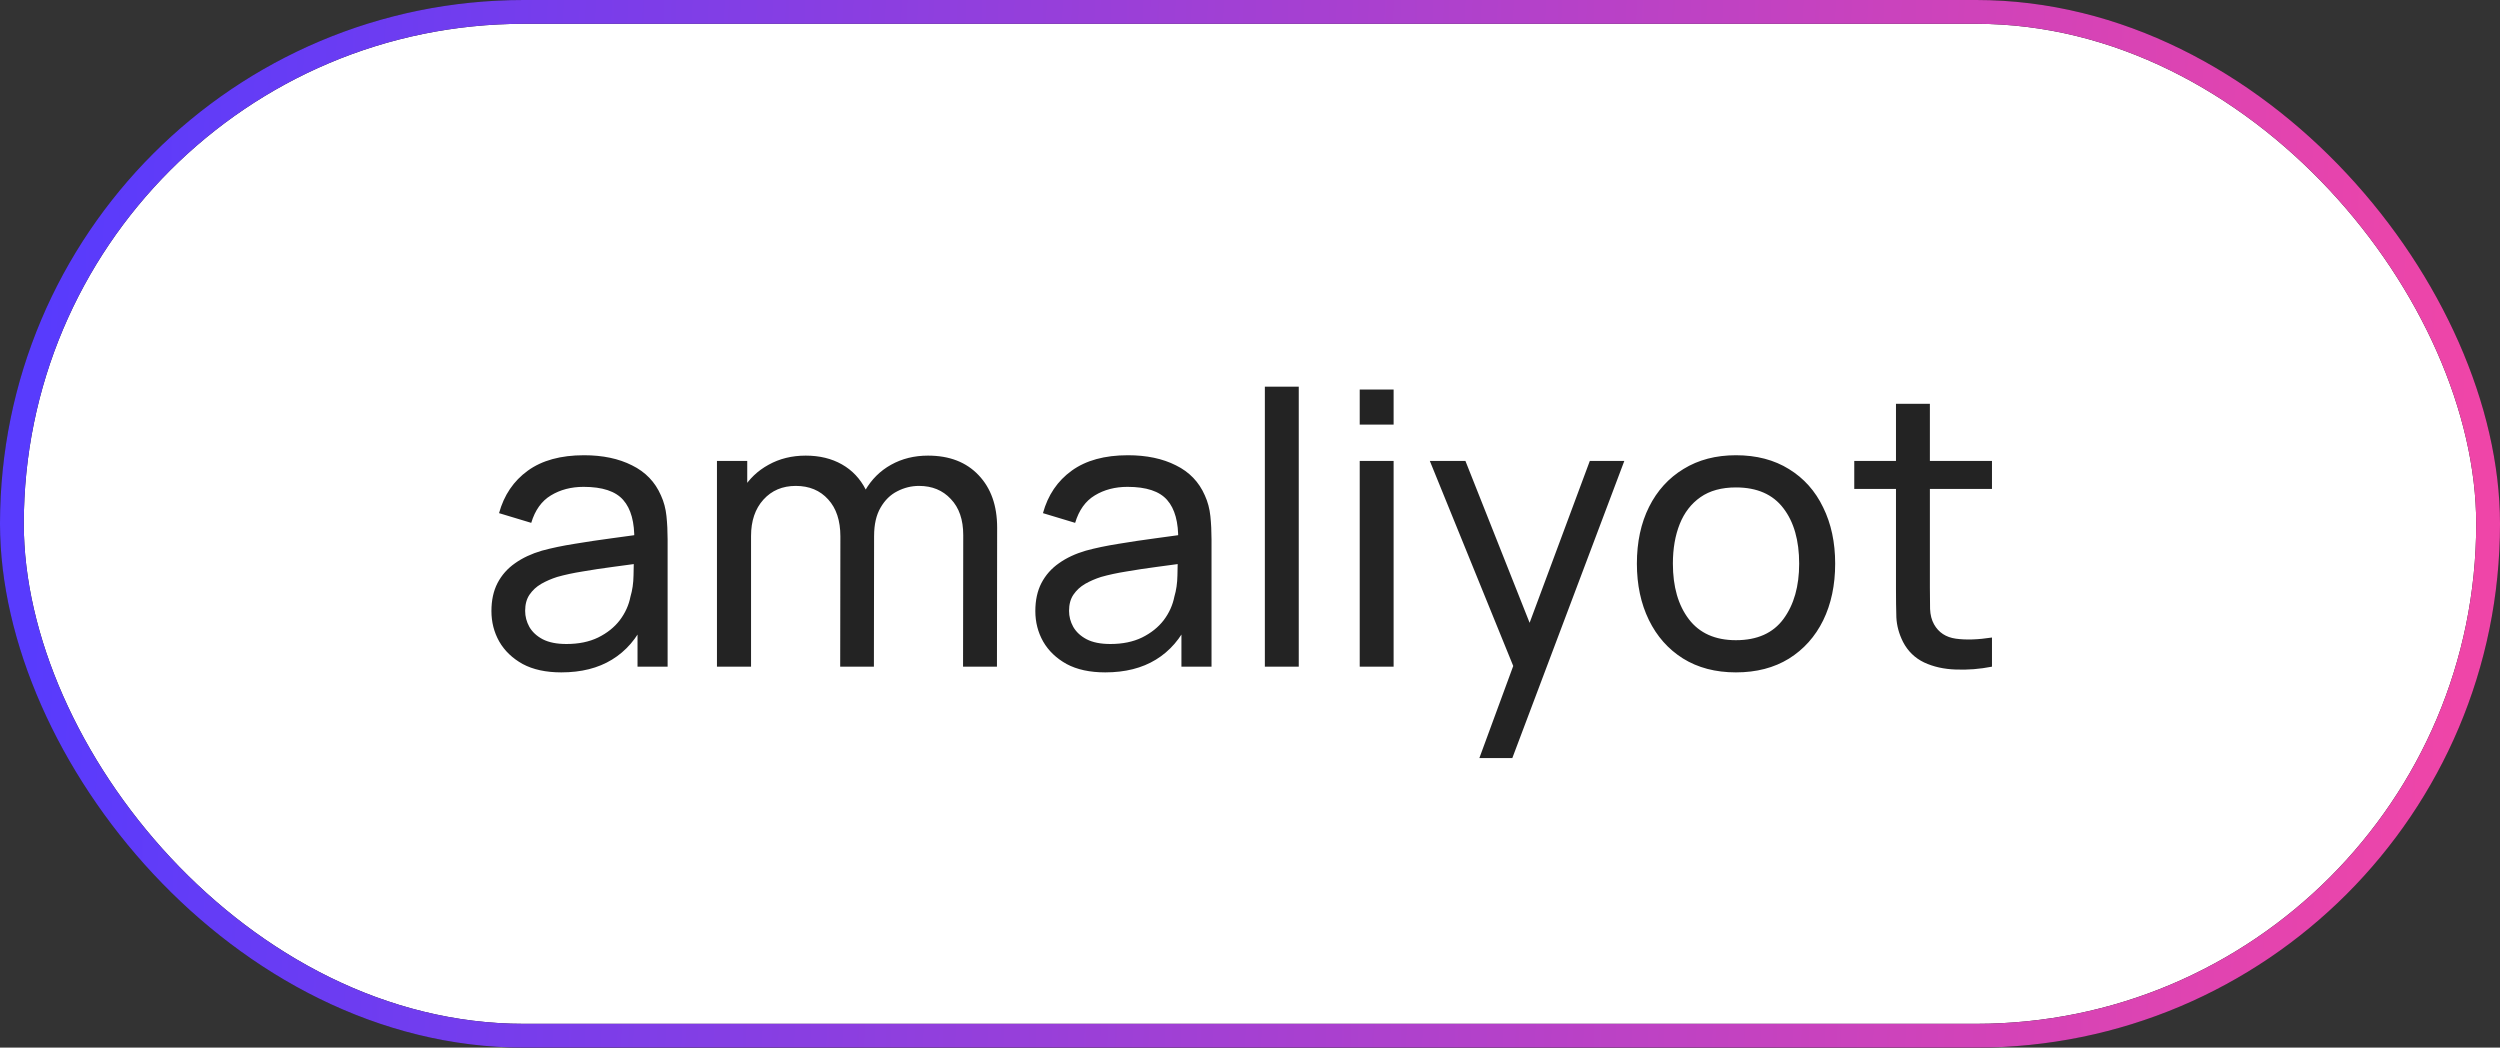
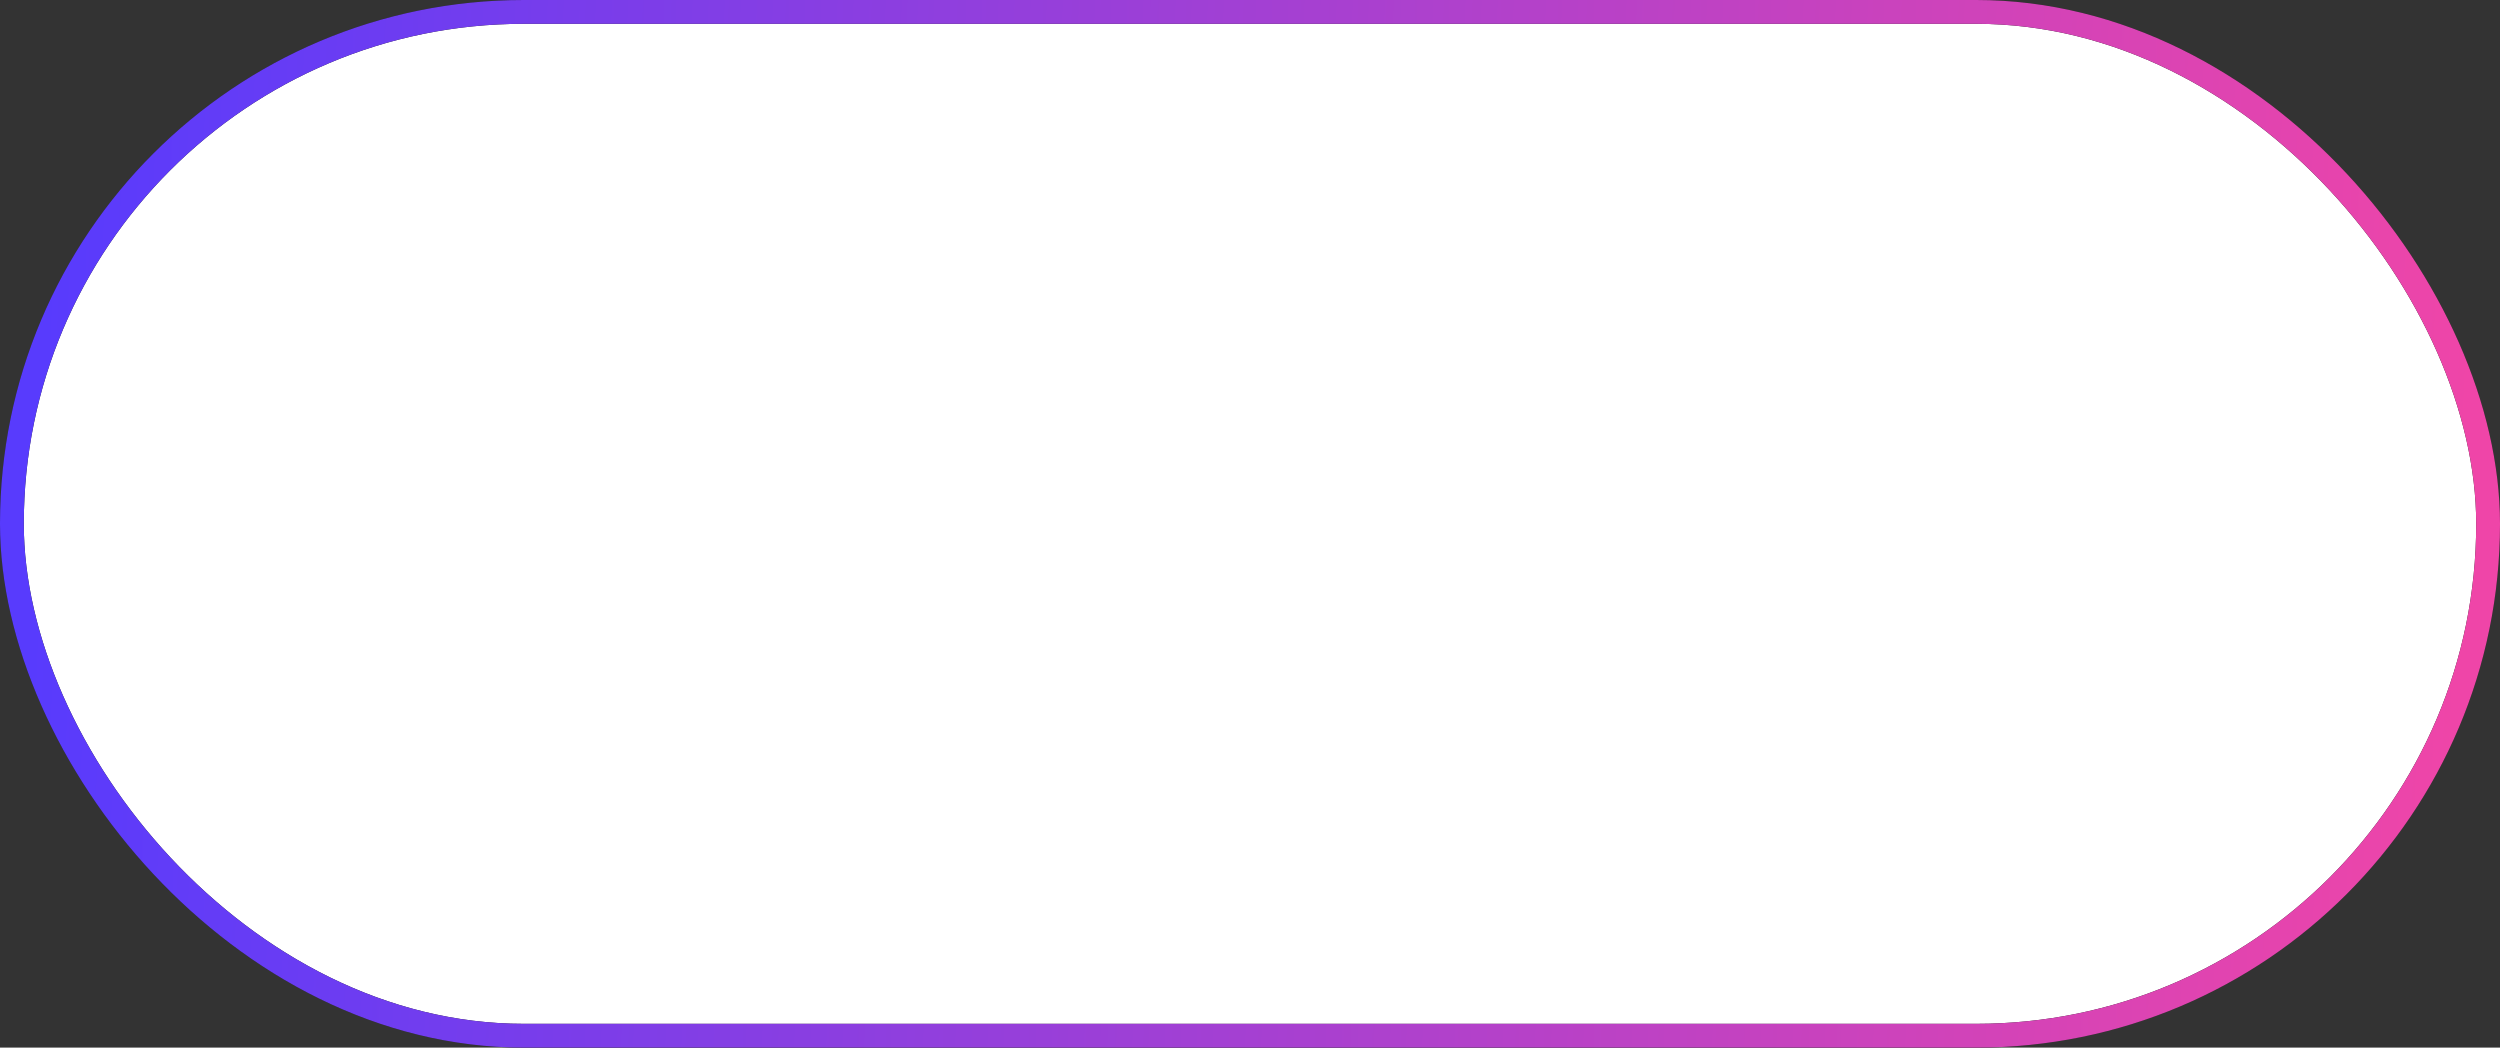
<svg xmlns="http://www.w3.org/2000/svg" width="105" height="44" viewBox="0 0 105 44" fill="none">
  <rect x="0" y="0" width="105" height="44" fill="#333333" stroke="none" />
  <rect x="0.5" y="0.5" width="104" height="43" rx="21.5" fill="white" />
-   <path d="M23.576 28.24C22.931 28.24 22.389 28.123 21.952 27.888C21.52 27.648 21.192 27.333 20.968 26.944C20.749 26.555 20.64 26.128 20.64 25.664C20.64 25.211 20.725 24.819 20.896 24.488C21.072 24.152 21.317 23.875 21.632 23.656C21.947 23.432 22.323 23.256 22.76 23.128C23.171 23.016 23.629 22.92 24.136 22.84C24.648 22.755 25.165 22.677 25.688 22.608C26.211 22.539 26.699 22.472 27.152 22.408L26.64 22.704C26.656 21.936 26.501 21.368 26.176 21C25.856 20.632 25.301 20.448 24.512 20.448C23.989 20.448 23.531 20.568 23.136 20.808C22.747 21.043 22.472 21.427 22.312 21.96L20.96 21.552C21.168 20.795 21.571 20.2 22.168 19.768C22.765 19.336 23.552 19.12 24.528 19.12C25.312 19.12 25.984 19.261 26.544 19.544C27.109 19.821 27.515 20.243 27.76 20.808C27.883 21.075 27.96 21.365 27.992 21.68C28.024 21.989 28.04 22.315 28.04 22.656V28H26.776V25.928L27.072 26.12C26.747 26.819 26.291 27.347 25.704 27.704C25.123 28.061 24.413 28.24 23.576 28.24ZM23.792 27.048C24.304 27.048 24.747 26.957 25.12 26.776C25.499 26.589 25.803 26.347 26.032 26.048C26.261 25.744 26.411 25.413 26.48 25.056C26.56 24.789 26.603 24.493 26.608 24.168C26.619 23.837 26.624 23.584 26.624 23.408L27.12 23.624C26.656 23.688 26.2 23.749 25.752 23.808C25.304 23.867 24.88 23.931 24.48 24C24.08 24.064 23.72 24.141 23.4 24.232C23.165 24.307 22.944 24.403 22.736 24.52C22.533 24.637 22.368 24.789 22.24 24.976C22.117 25.157 22.056 25.384 22.056 25.656C22.056 25.891 22.115 26.115 22.232 26.328C22.355 26.541 22.541 26.715 22.792 26.848C23.048 26.981 23.381 27.048 23.792 27.048ZM40.448 28L40.456 22.472C40.456 21.827 40.283 21.323 39.936 20.96C39.595 20.592 39.149 20.408 38.6 20.408C38.28 20.408 37.976 20.483 37.688 20.632C37.4 20.776 37.165 21.005 36.984 21.32C36.803 21.629 36.712 22.027 36.712 22.512L35.96 22.208C35.949 21.595 36.075 21.059 36.336 20.6C36.603 20.136 36.965 19.776 37.424 19.52C37.883 19.264 38.4 19.136 38.976 19.136C39.877 19.136 40.587 19.411 41.104 19.96C41.621 20.504 41.88 21.237 41.88 22.16L41.872 28H40.448ZM30.112 28V19.36H31.384V21.672H31.544V28H30.112ZM35.288 28L35.296 22.528C35.296 21.867 35.125 21.349 34.784 20.976C34.443 20.597 33.989 20.408 33.424 20.408C32.864 20.408 32.411 20.6 32.064 20.984C31.717 21.368 31.544 21.877 31.544 22.512L30.792 22.064C30.792 21.504 30.925 21.003 31.192 20.56C31.459 20.117 31.821 19.771 32.28 19.52C32.739 19.264 33.259 19.136 33.84 19.136C34.421 19.136 34.928 19.259 35.36 19.504C35.792 19.749 36.125 20.101 36.36 20.56C36.595 21.013 36.712 21.555 36.712 22.184L36.704 28H35.288ZM46.42 28.24C45.774 28.24 45.233 28.123 44.796 27.888C44.364 27.648 44.036 27.333 43.812 26.944C43.593 26.555 43.484 26.128 43.484 25.664C43.484 25.211 43.569 24.819 43.74 24.488C43.916 24.152 44.161 23.875 44.476 23.656C44.79 23.432 45.166 23.256 45.604 23.128C46.014 23.016 46.473 22.92 46.98 22.84C47.492 22.755 48.009 22.677 48.532 22.608C49.054 22.539 49.542 22.472 49.996 22.408L49.484 22.704C49.5 21.936 49.345 21.368 49.02 21C48.7 20.632 48.145 20.448 47.356 20.448C46.833 20.448 46.374 20.568 45.98 20.808C45.59 21.043 45.316 21.427 45.156 21.96L43.804 21.552C44.012 20.795 44.414 20.2 45.012 19.768C45.609 19.336 46.396 19.12 47.372 19.12C48.156 19.12 48.828 19.261 49.388 19.544C49.953 19.821 50.358 20.243 50.604 20.808C50.726 21.075 50.804 21.365 50.836 21.68C50.868 21.989 50.884 22.315 50.884 22.656V28H49.62V25.928L49.916 26.12C49.59 26.819 49.134 27.347 48.548 27.704C47.966 28.061 47.257 28.24 46.42 28.24ZM46.636 27.048C47.148 27.048 47.59 26.957 47.964 26.776C48.342 26.589 48.646 26.347 48.876 26.048C49.105 25.744 49.254 25.413 49.324 25.056C49.404 24.789 49.446 24.493 49.452 24.168C49.462 23.837 49.468 23.584 49.468 23.408L49.964 23.624C49.5 23.688 49.044 23.749 48.596 23.808C48.148 23.867 47.724 23.931 47.324 24C46.924 24.064 46.564 24.141 46.244 24.232C46.009 24.307 45.788 24.403 45.58 24.52C45.377 24.637 45.212 24.789 45.084 24.976C44.961 25.157 44.9 25.384 44.9 25.656C44.9 25.891 44.958 26.115 45.076 26.328C45.198 26.541 45.385 26.715 45.636 26.848C45.892 26.981 46.225 27.048 46.636 27.048ZM53.124 28V16.24H54.548V28H53.124ZM57.108 17.832V16.36H58.532V17.832H57.108ZM57.108 28V19.36H58.532V28H57.108ZM62.133 31.84L63.804 27.296L63.828 28.64L60.053 19.36H61.548L64.508 26.824H63.996L66.772 19.36H68.221L63.517 31.84H62.133ZM72.909 28.24C72.051 28.24 71.309 28.045 70.685 27.656C70.067 27.267 69.589 26.728 69.253 26.04C68.917 25.352 68.749 24.563 68.749 23.672C68.749 22.765 68.92 21.971 69.261 21.288C69.603 20.605 70.085 20.075 70.709 19.696C71.333 19.312 72.067 19.12 72.909 19.12C73.773 19.12 74.517 19.315 75.141 19.704C75.765 20.088 76.243 20.624 76.573 21.312C76.909 21.995 77.077 22.781 77.077 23.672C77.077 24.573 76.909 25.368 76.573 26.056C76.237 26.739 75.757 27.275 75.133 27.664C74.509 28.048 73.768 28.24 72.909 28.24ZM72.909 26.888C73.805 26.888 74.472 26.589 74.909 25.992C75.347 25.395 75.565 24.621 75.565 23.672C75.565 22.696 75.344 21.92 74.901 21.344C74.459 20.763 73.795 20.472 72.909 20.472C72.307 20.472 71.811 20.608 71.421 20.88C71.032 21.152 70.741 21.528 70.549 22.008C70.357 22.488 70.261 23.043 70.261 23.672C70.261 24.643 70.485 25.421 70.933 26.008C71.381 26.595 72.04 26.888 72.909 26.888ZM83.663 28C83.151 28.101 82.644 28.141 82.143 28.12C81.647 28.104 81.204 28.005 80.815 27.824C80.425 27.637 80.129 27.349 79.927 26.96C79.756 26.619 79.663 26.275 79.647 25.928C79.636 25.576 79.631 25.179 79.631 24.736V16.96H81.055V24.672C81.055 25.024 81.057 25.325 81.063 25.576C81.073 25.827 81.129 26.043 81.231 26.224C81.423 26.565 81.727 26.765 82.143 26.824C82.564 26.883 83.071 26.867 83.663 26.776V28ZM77.879 20.536V19.36H83.663V20.536H77.879Z" fill="#232323" />
  <rect x="0.5" y="0.5" width="104" height="43" rx="21.5" stroke="#232323" />
  <rect x="0.5" y="0.5" width="104" height="43" rx="21.5" stroke="url(#paint0_linear_640_105)" />
  <defs>
    <linearGradient id="paint0_linear_640_105" x1="1.953" y1="9.952" x2="103.92" y2="14.19" gradientUnits="userSpaceOnUse">
      <stop stop-color="#583BFD" />
      <stop offset="1" stop-color="#EF45A8" />
    </linearGradient>
  </defs>
</svg>